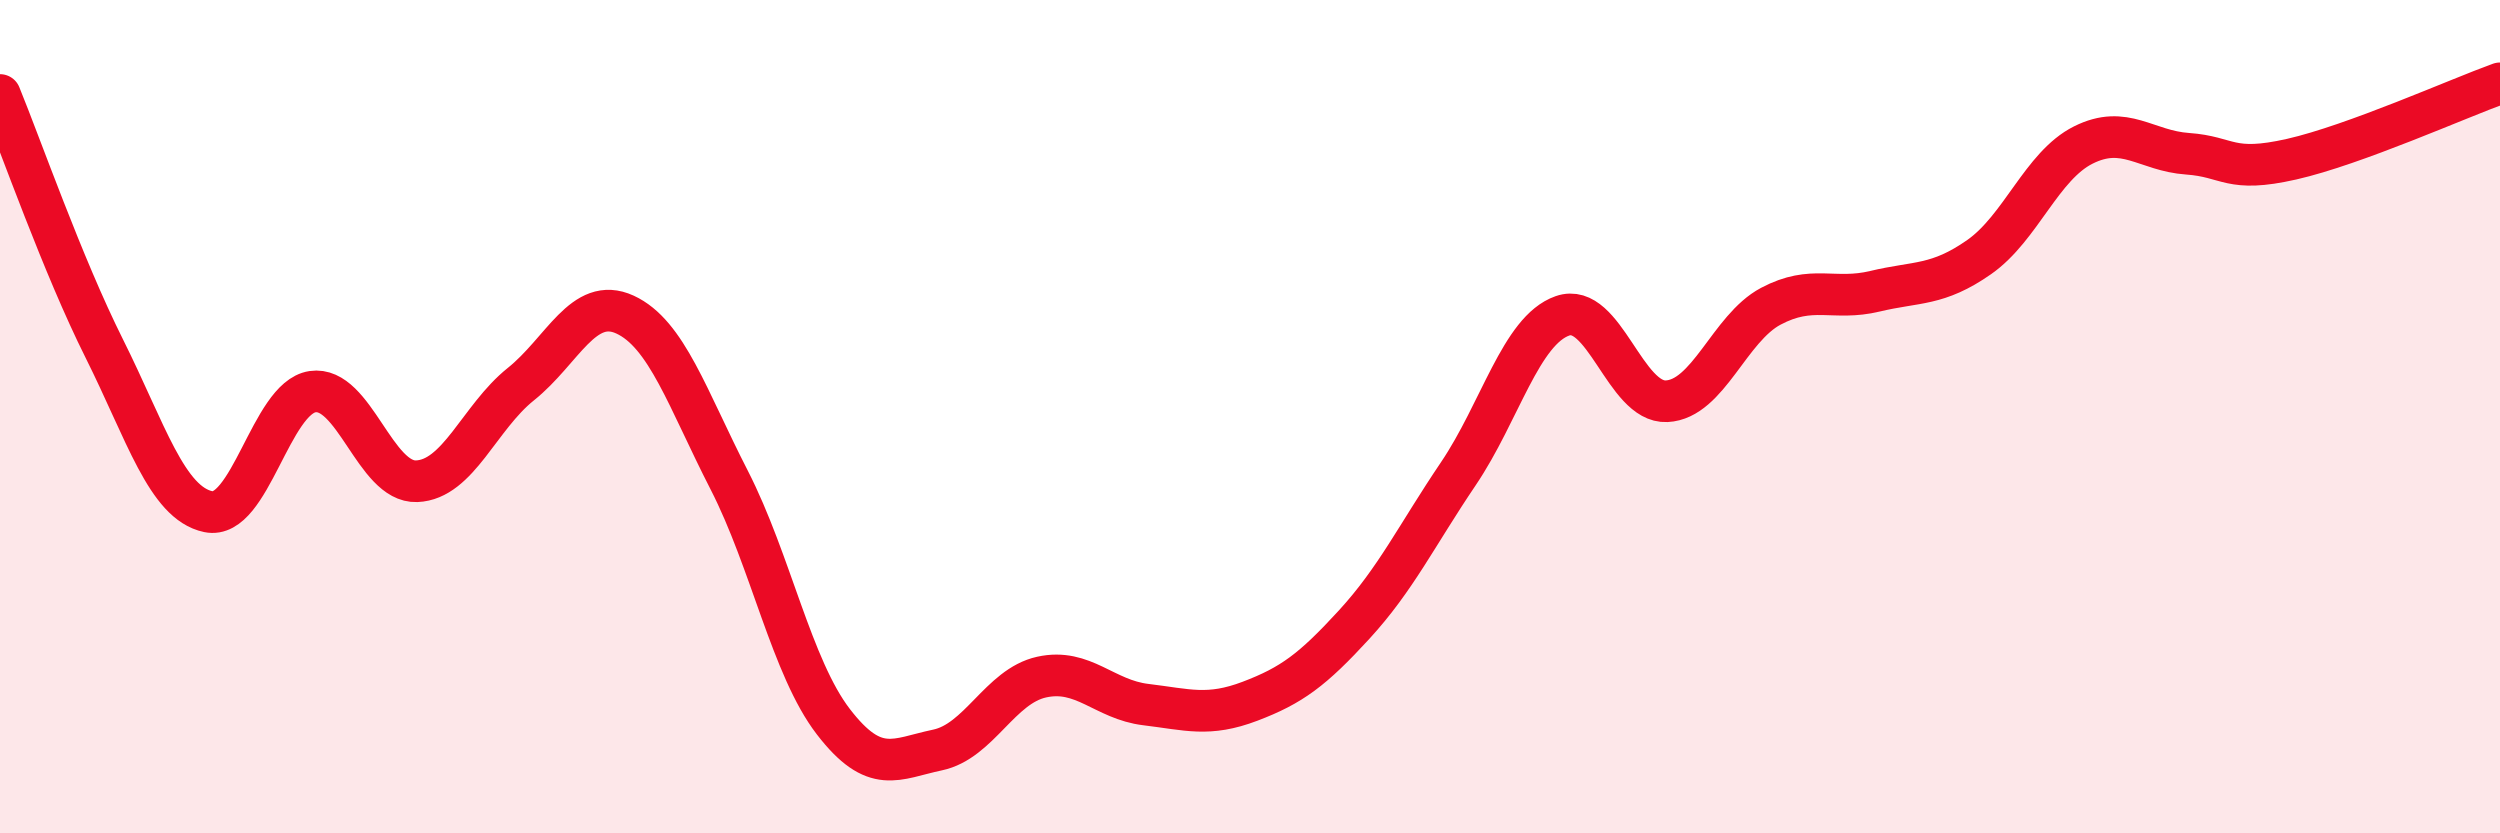
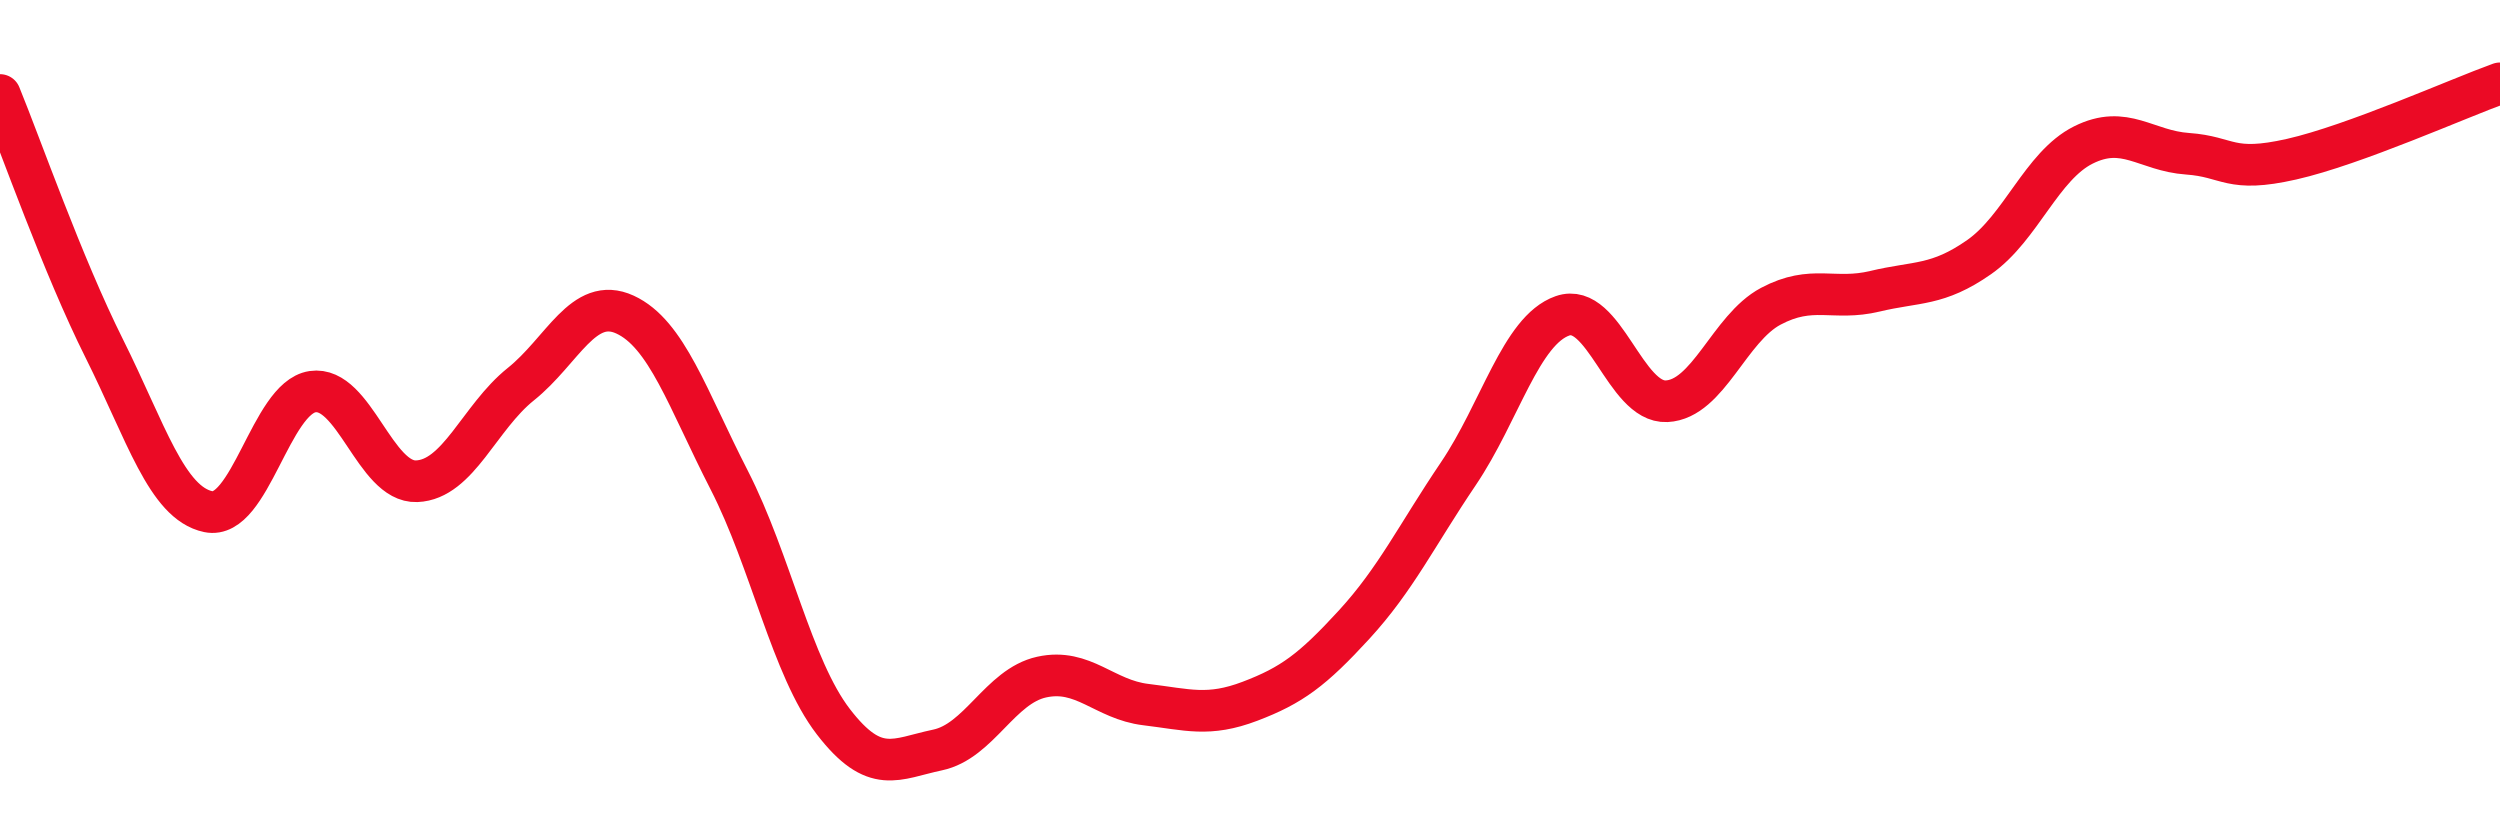
<svg xmlns="http://www.w3.org/2000/svg" width="60" height="20" viewBox="0 0 60 20">
-   <path d="M 0,2.28 C 0.5,3.5 1.5,6.36 2.5,8.36 C 3.5,10.36 4,12.07 5,12.28 C 6,12.49 6.5,9.55 7.5,9.4 C 8.5,9.25 9,11.59 10,11.55 C 11,11.51 11.5,10.02 12.5,9.22 C 13.5,8.42 14,7.09 15,7.55 C 16,8.01 16.5,9.57 17.5,11.52 C 18.5,13.47 19,16.02 20,17.32 C 21,18.62 21.5,18.21 22.5,18 C 23.5,17.79 24,16.47 25,16.25 C 26,16.03 26.5,16.79 27.5,16.91 C 28.5,17.03 29,17.21 30,16.83 C 31,16.45 31.5,16.08 32.5,14.99 C 33.5,13.9 34,12.85 35,11.37 C 36,9.89 36.5,7.93 37.5,7.58 C 38.5,7.23 39,9.68 40,9.63 C 41,9.58 41.5,7.88 42.5,7.35 C 43.5,6.82 44,7.23 45,6.99 C 46,6.75 46.5,6.87 47.5,6.17 C 48.5,5.47 49,3.98 50,3.48 C 51,2.98 51.5,3.62 52.5,3.69 C 53.5,3.76 53.5,4.16 55,3.82 C 56.5,3.48 59,2.36 60,2L60 20L0 20Z" fill="#EB0A25" opacity="0.1" stroke-linecap="round" stroke-linejoin="round" />
  <path d="M 0,2.28 C 0.5,3.5 1.5,6.36 2.5,8.36 C 3.5,10.36 4,12.07 5,12.28 C 6,12.49 6.5,9.55 7.5,9.4 C 8.5,9.25 9,11.59 10,11.55 C 11,11.51 11.5,10.02 12.5,9.22 C 13.5,8.42 14,7.09 15,7.55 C 16,8.01 16.5,9.57 17.5,11.52 C 18.5,13.47 19,16.02 20,17.32 C 21,18.62 21.5,18.21 22.5,18 C 23.5,17.79 24,16.47 25,16.25 C 26,16.03 26.5,16.79 27.5,16.91 C 28.5,17.03 29,17.21 30,16.83 C 31,16.45 31.5,16.08 32.5,14.99 C 33.5,13.9 34,12.85 35,11.37 C 36,9.89 36.5,7.93 37.5,7.58 C 38.5,7.23 39,9.68 40,9.63 C 41,9.58 41.5,7.88 42.5,7.35 C 43.5,6.82 44,7.23 45,6.99 C 46,6.75 46.5,6.87 47.5,6.17 C 48.5,5.47 49,3.98 50,3.48 C 51,2.98 51.5,3.62 52.5,3.69 C 53.5,3.76 53.5,4.16 55,3.82 C 56.5,3.48 59,2.36 60,2" stroke="#EB0A25" stroke-width="1" fill="none" stroke-linecap="round" stroke-linejoin="round" />
</svg>